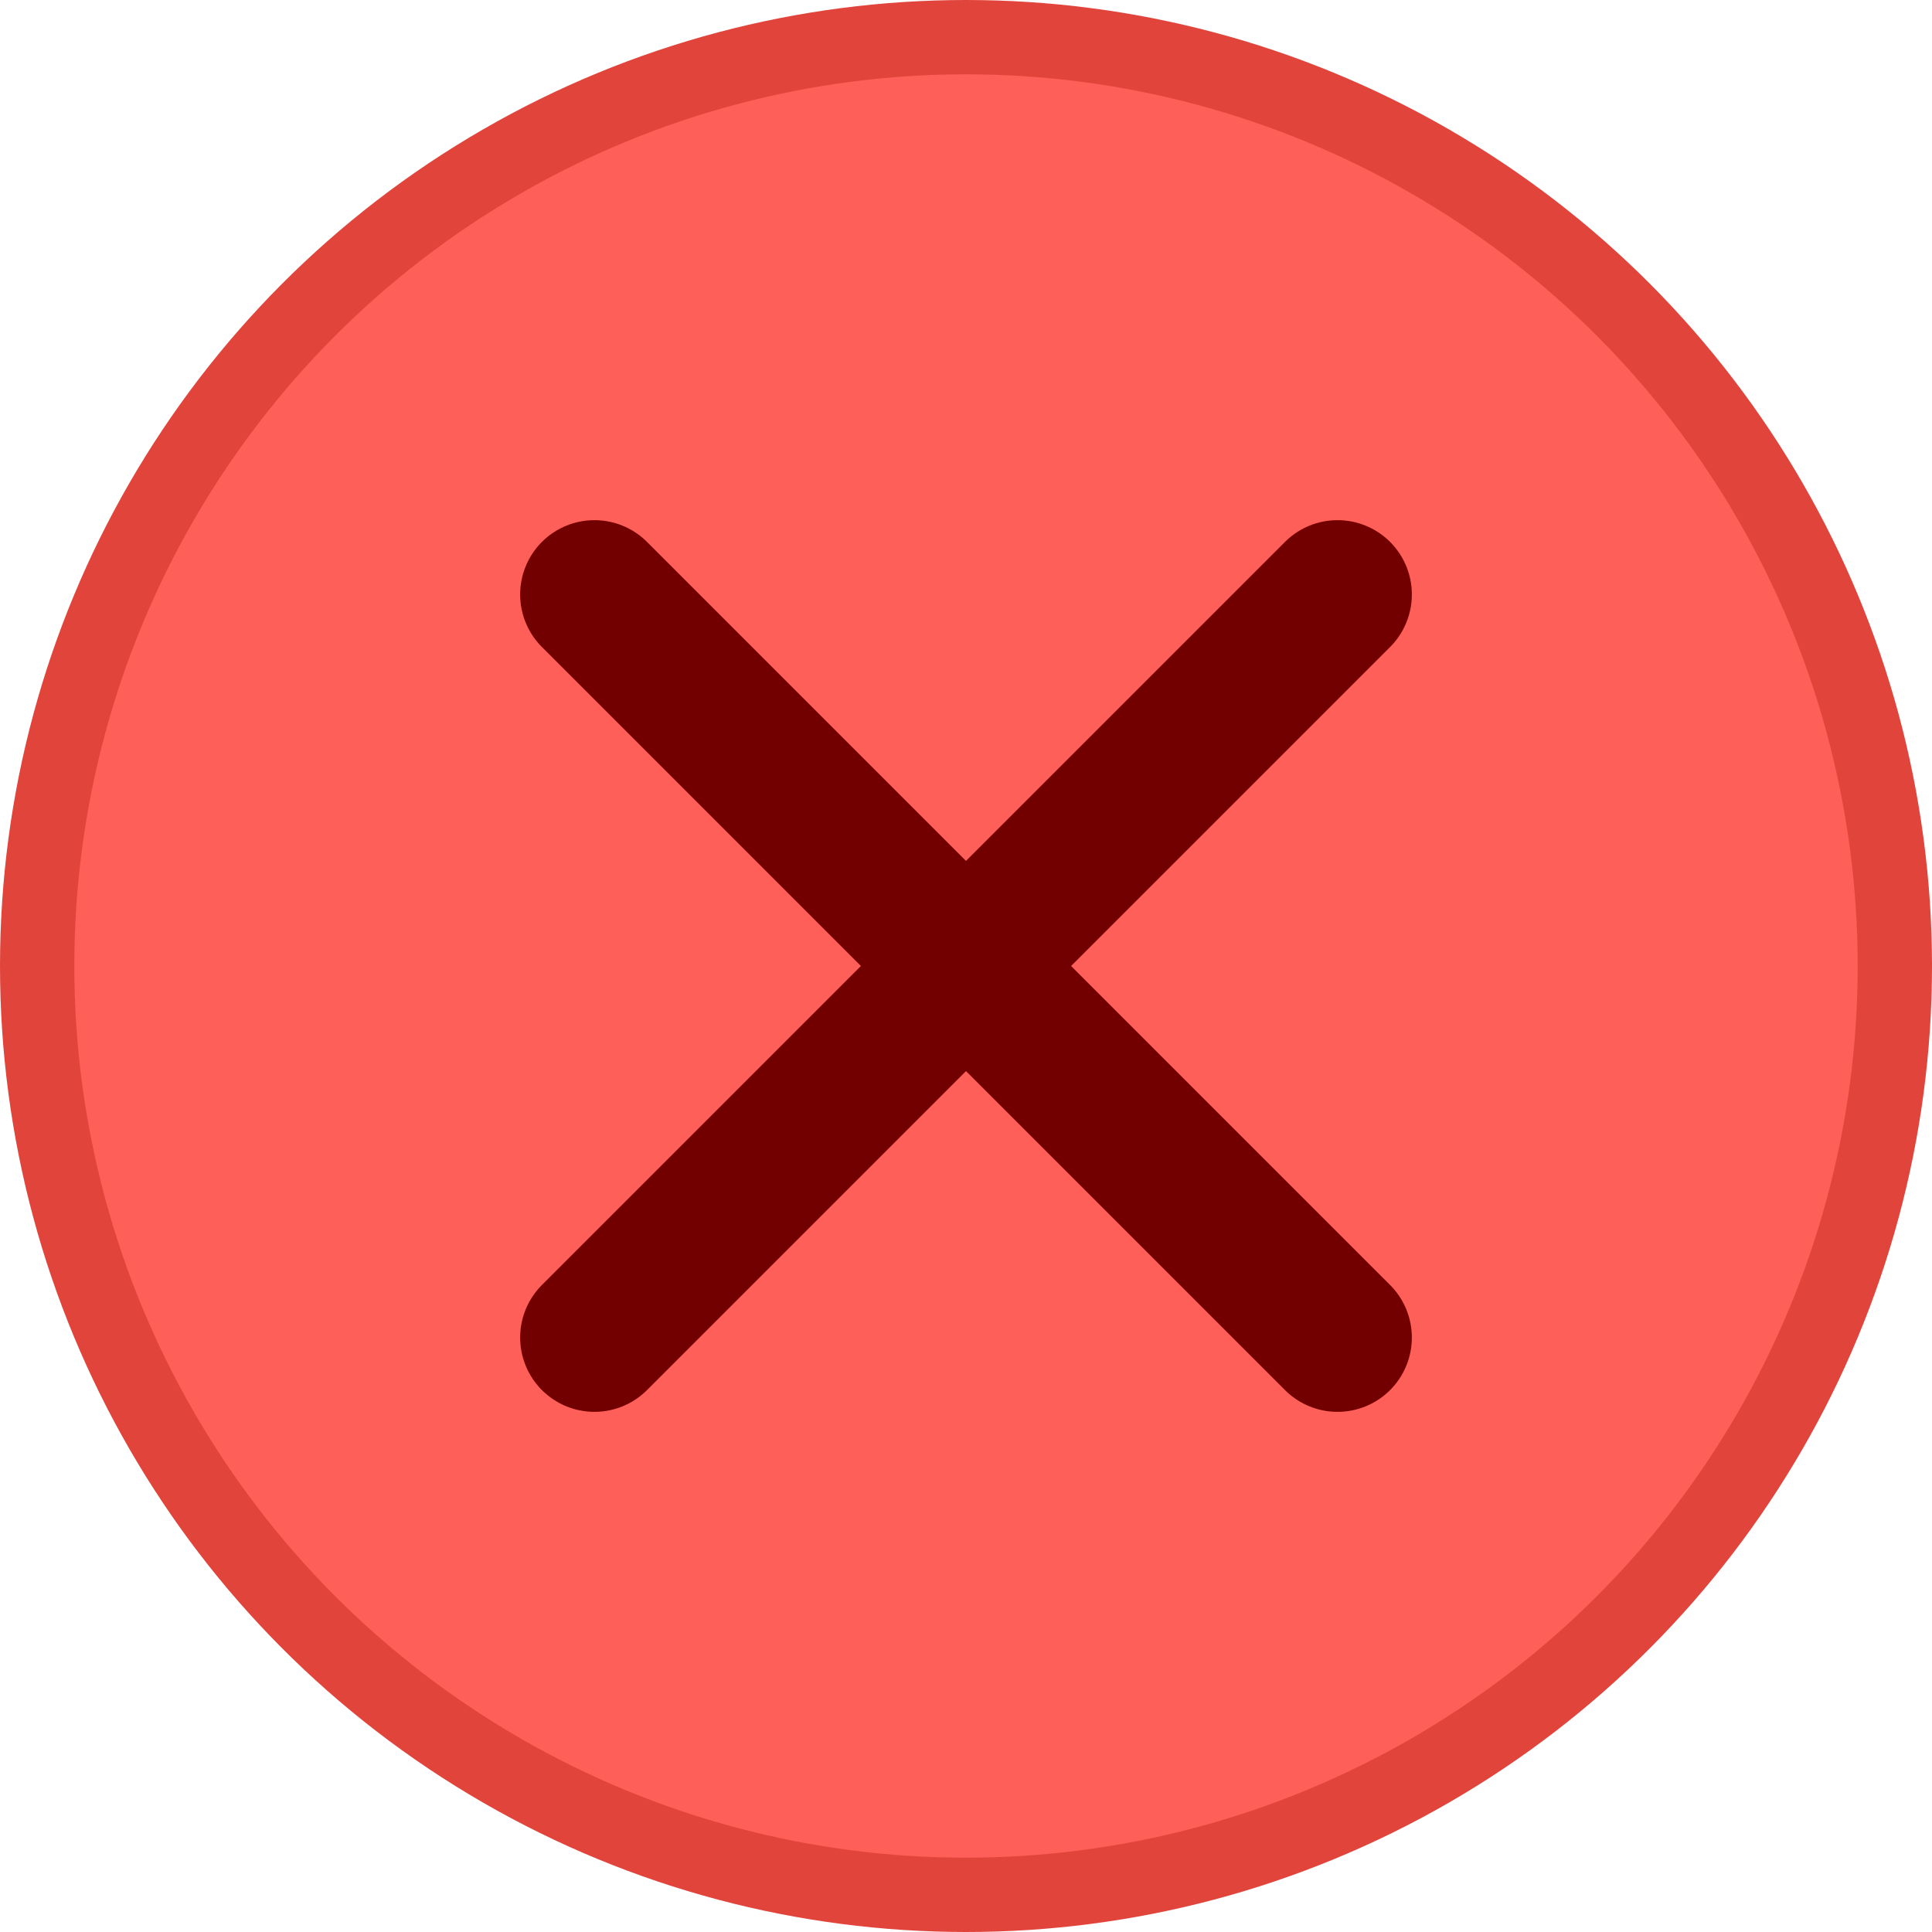
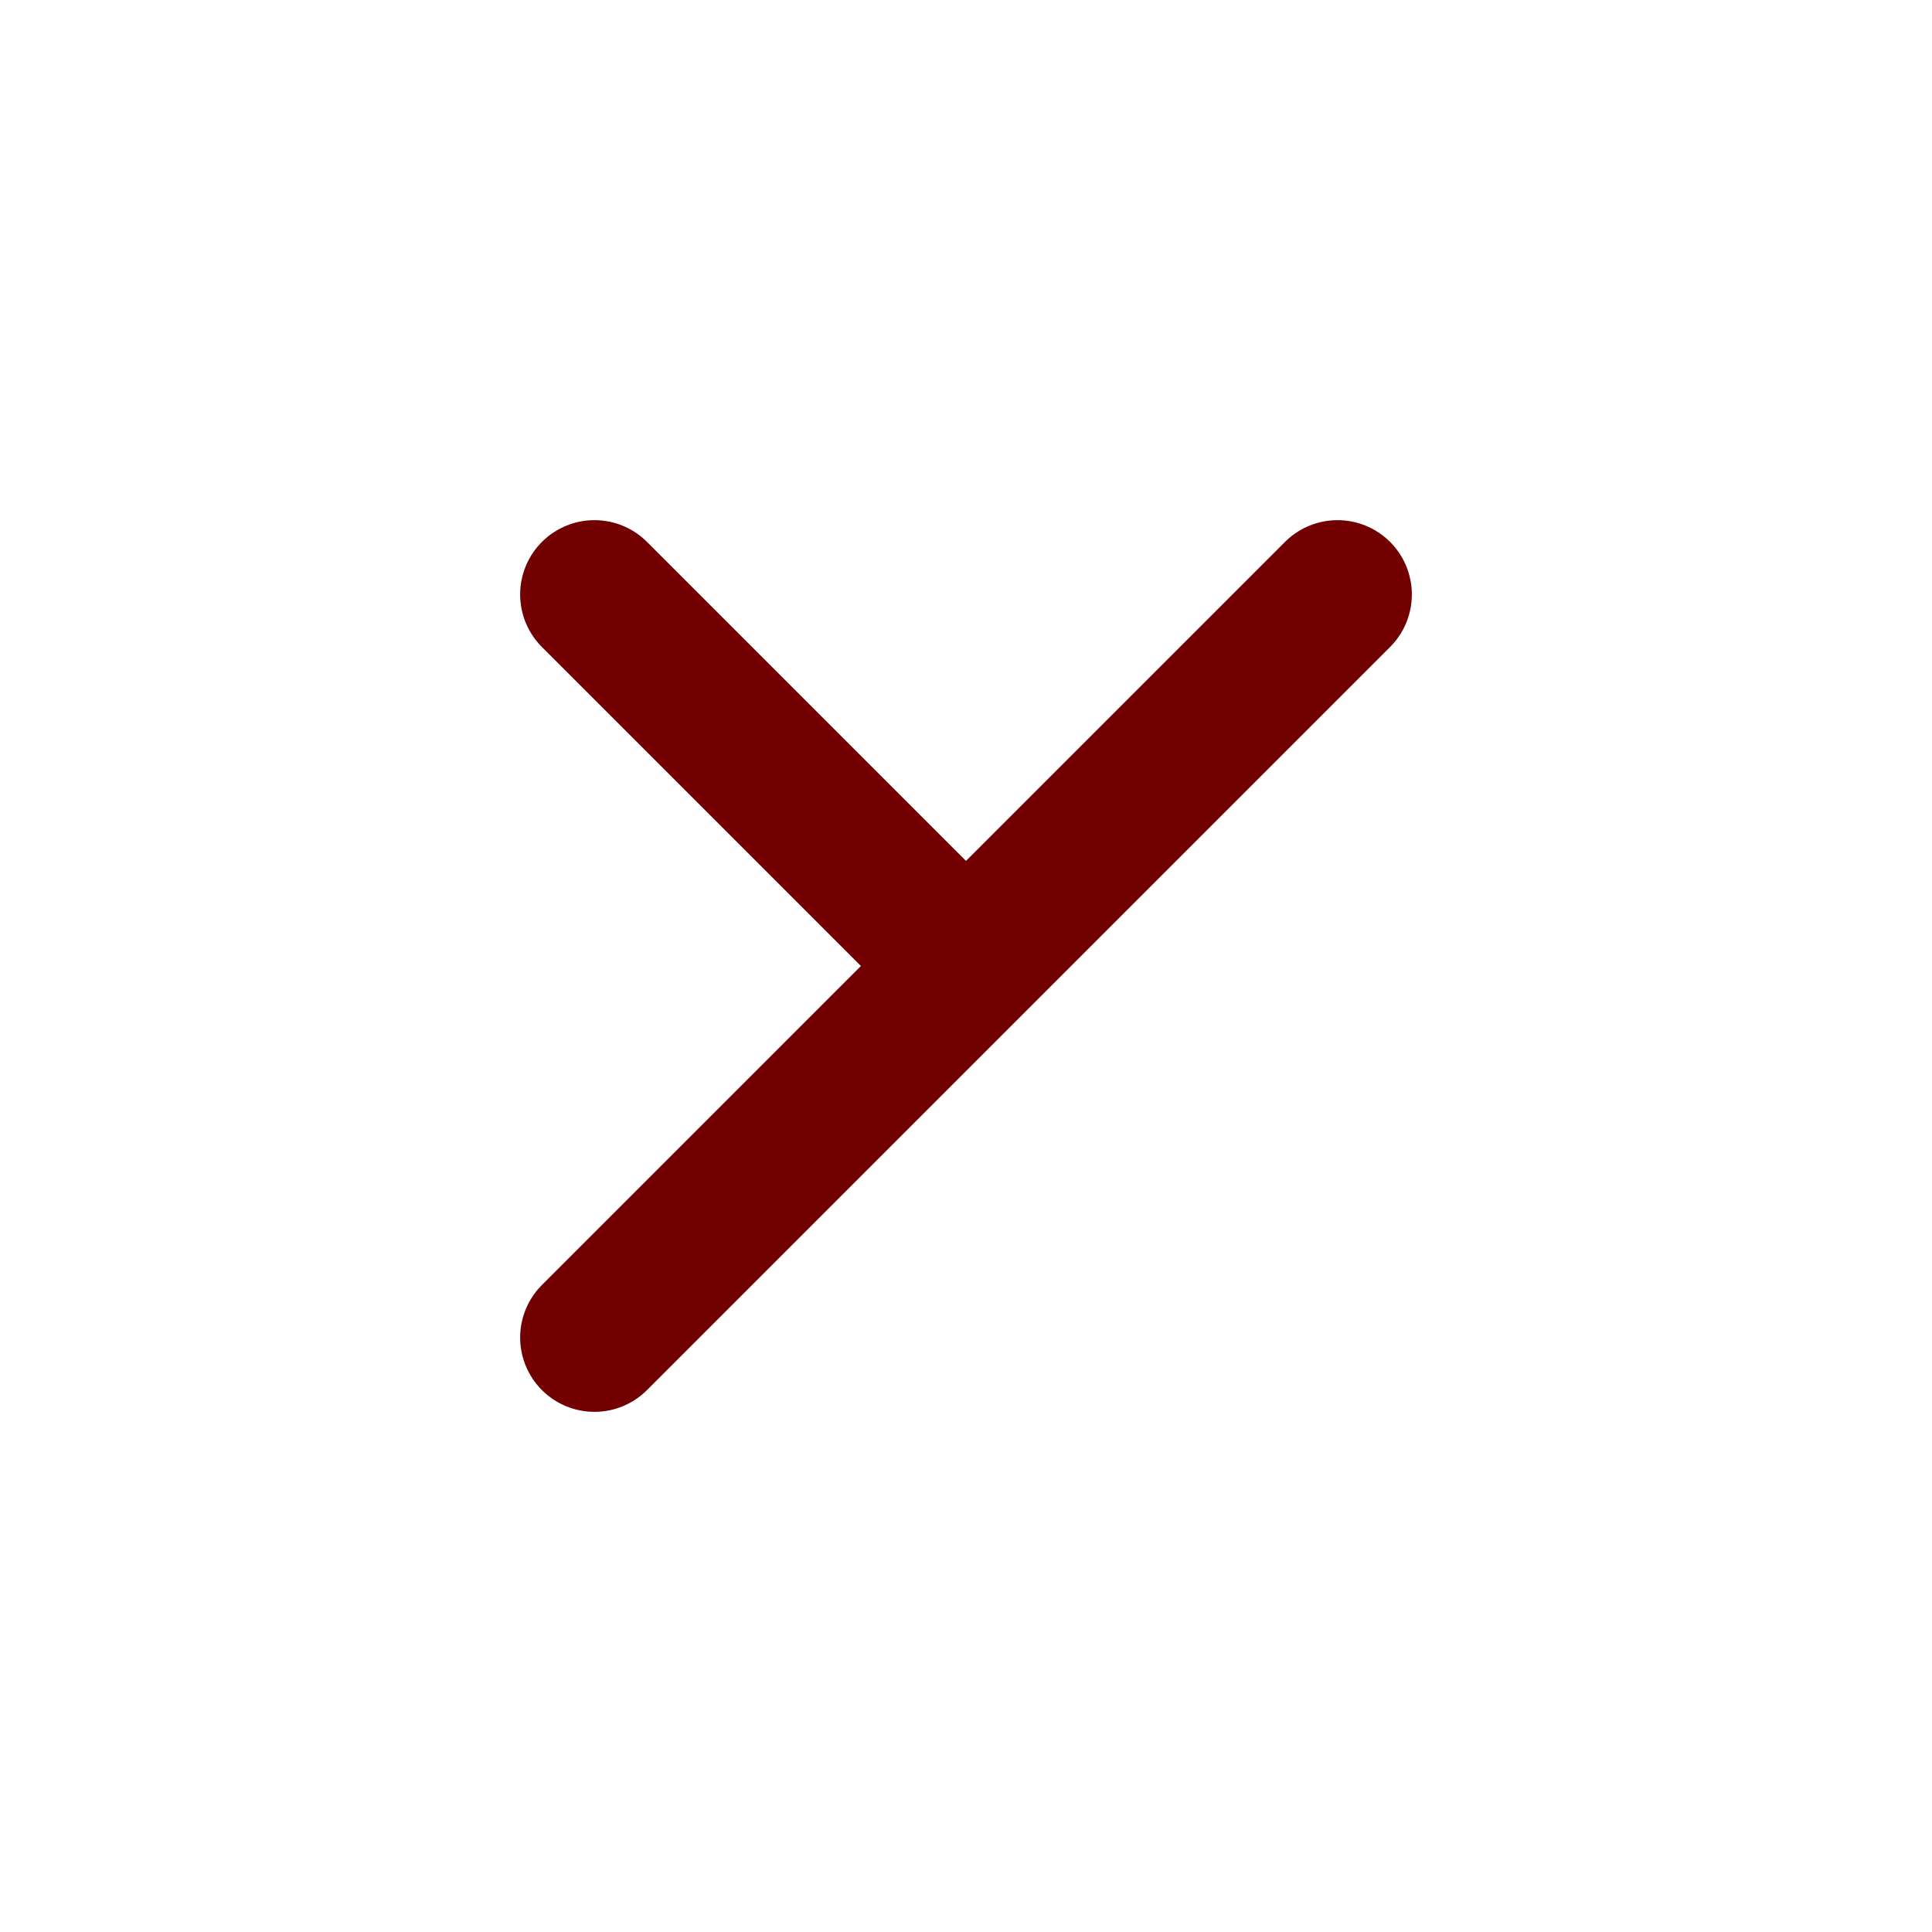
<svg xmlns="http://www.w3.org/2000/svg" width="26" height="26" viewBox="0 0 26 26" fill="none">
-   <circle cx="13" cy="13" r="12.5" fill="#FE5F58" stroke="#E1443B" />
-   <path d="M8 8L13 13M18 18L13 13M13 13L18 8L8 18" stroke="#720001" stroke-width="2" stroke-linecap="round" stroke-linejoin="round" />
+   <path d="M8 8L13 13M18 18M13 13L18 8L8 18" stroke="#720001" stroke-width="2" stroke-linecap="round" stroke-linejoin="round" />
</svg>